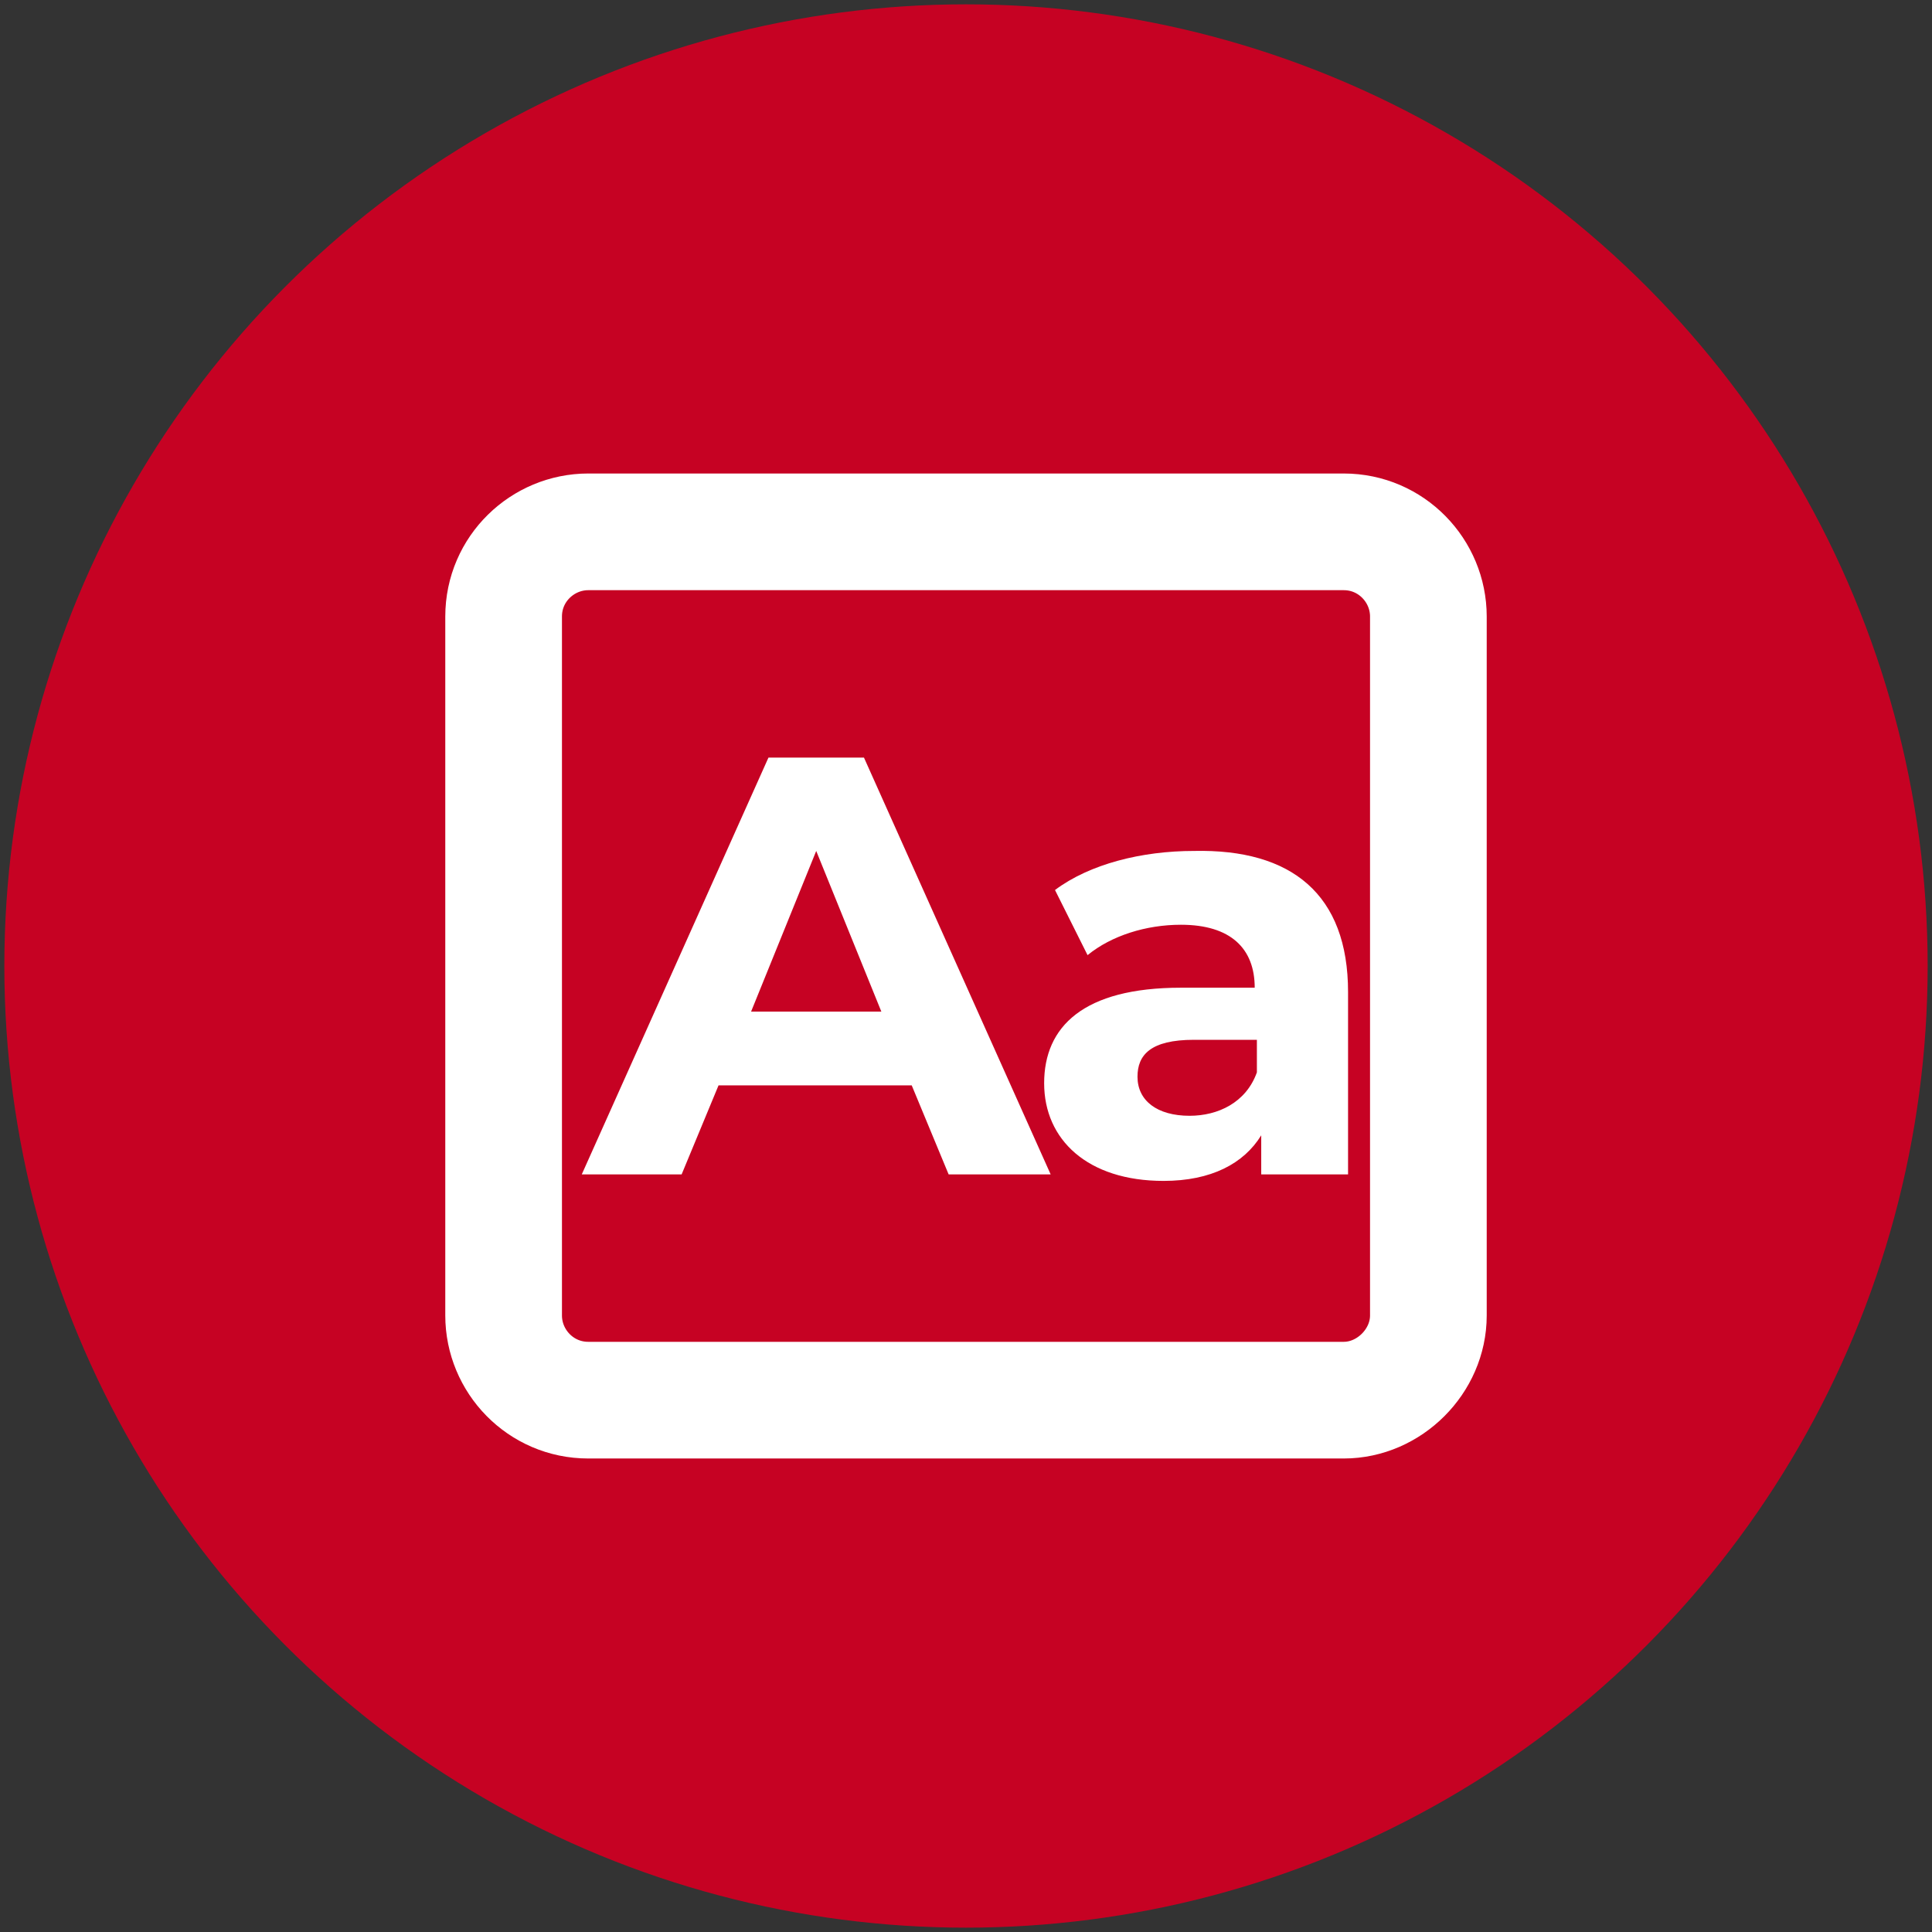
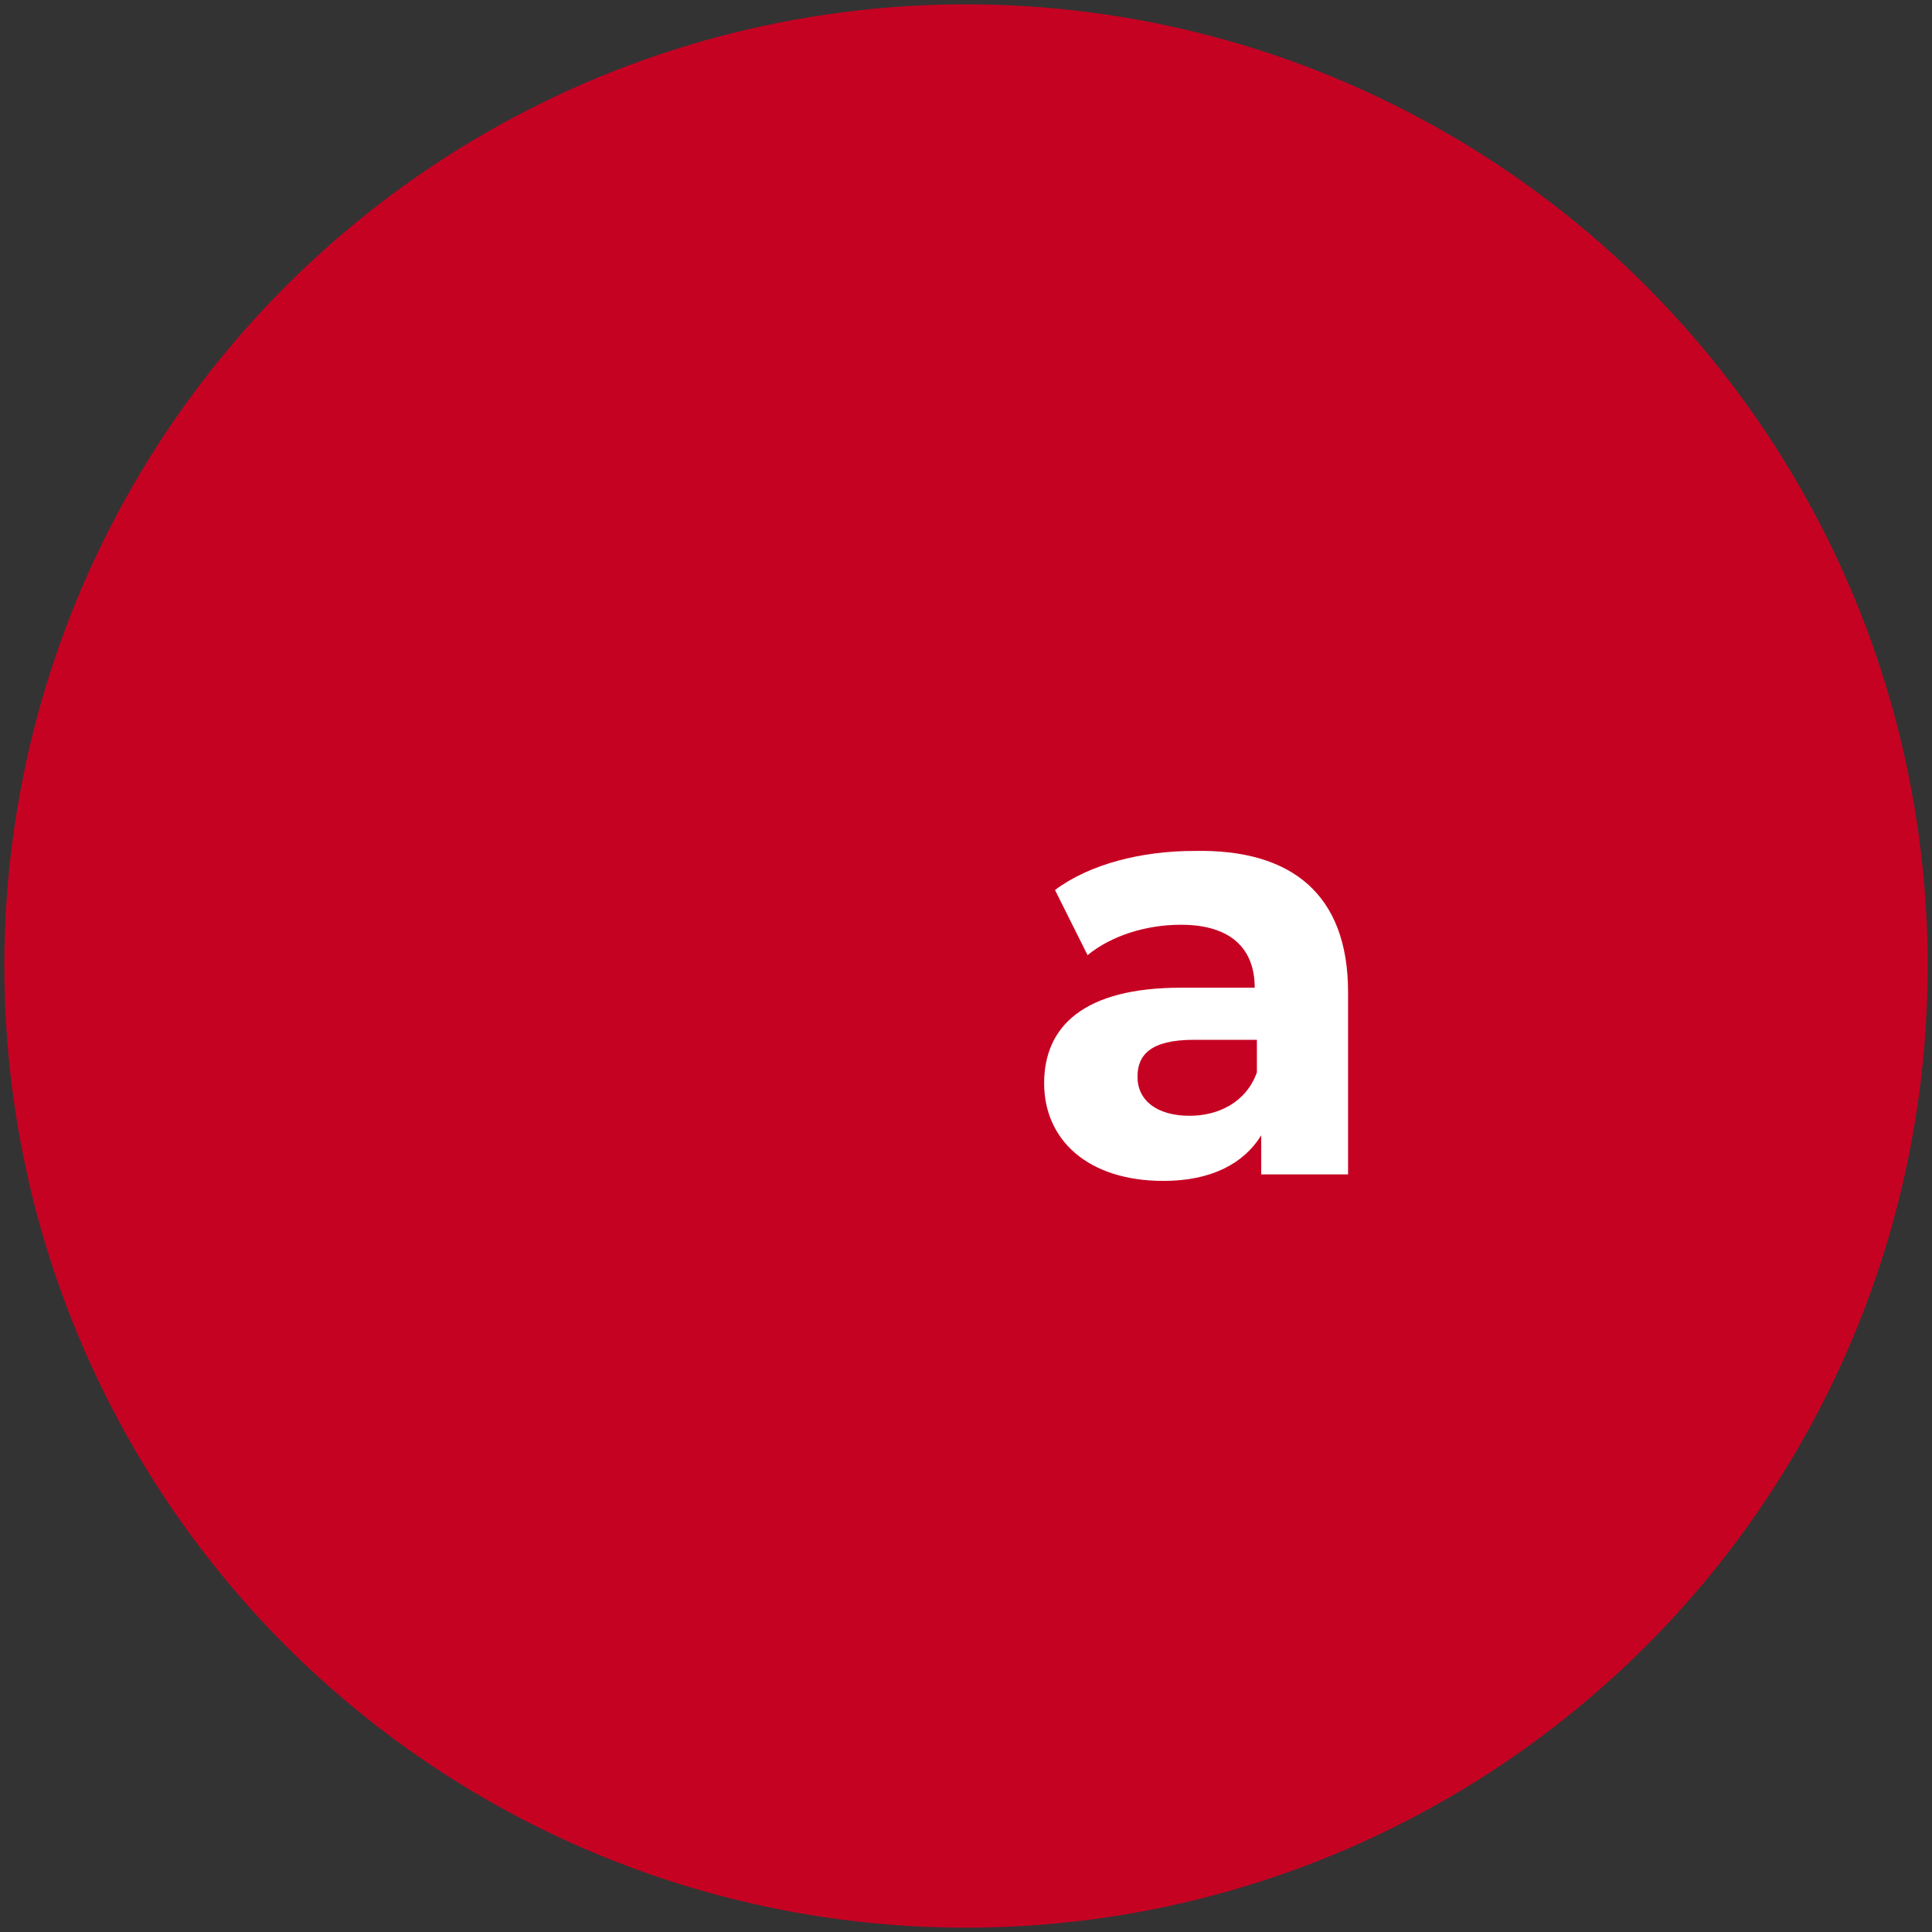
<svg xmlns="http://www.w3.org/2000/svg" version="1.1" id="Capa_1" x="0px" y="0px" viewBox="0 0 89 89" style="enable-background:new 0 0 89 89;" xml:space="preserve">
  <rect x="0" y="0" width="89" height="89" fill="#333333" stroke="none" />
  <style type="text/css">
	.st0{fill:#C60223;}
	.st1{fill:none;stroke:#FFFFFF;stroke-width:5.375;stroke-miterlimit:10;}
	.st2{fill:#FFFFFF;}
</style>
  <g>
    <circle class="st0" cx="44.5" cy="44.5" r="44.3" />
  </g>
  <g>
-     <path class="st1" d="M61.9,64.5H27.1c-2.2,0-3.9-1.8-3.9-3.9V28.4c0-2.2,1.8-3.9,3.9-3.9h34.8c2.2,0,3.9,1.8,3.9,3.9v32.2   C65.8,62.7,64,64.5,61.9,64.5z" />
-   </g>
+     </g>
  <g>
-     <path class="st2" d="M42,50h-8.9l-1.7,4.1h-4.6l8.6-19.2h4.4l8.6,19.2h-4.7L42,50z M40.6,46.6l-3-7.4l-3,7.4H40.6z" />
    <path class="st2" d="M62.1,45.7v8.4h-4v-1.8c-0.8,1.3-2.3,2.1-4.5,2.1c-3.5,0-5.5-1.9-5.5-4.5c0-2.6,1.8-4.4,6.3-4.4h3.4   c0-1.8-1.1-2.9-3.4-2.9c-1.6,0-3.2,0.5-4.3,1.4l-1.5-3c1.6-1.2,4-1.8,6.4-1.8C59.5,39.1,62.1,41.2,62.1,45.7z M57.9,49.4v-1.5h-2.9   c-2,0-2.6,0.7-2.6,1.7c0,1.1,0.9,1.8,2.4,1.8C56.1,51.4,57.4,50.8,57.9,49.4z" />
  </g>
</svg>